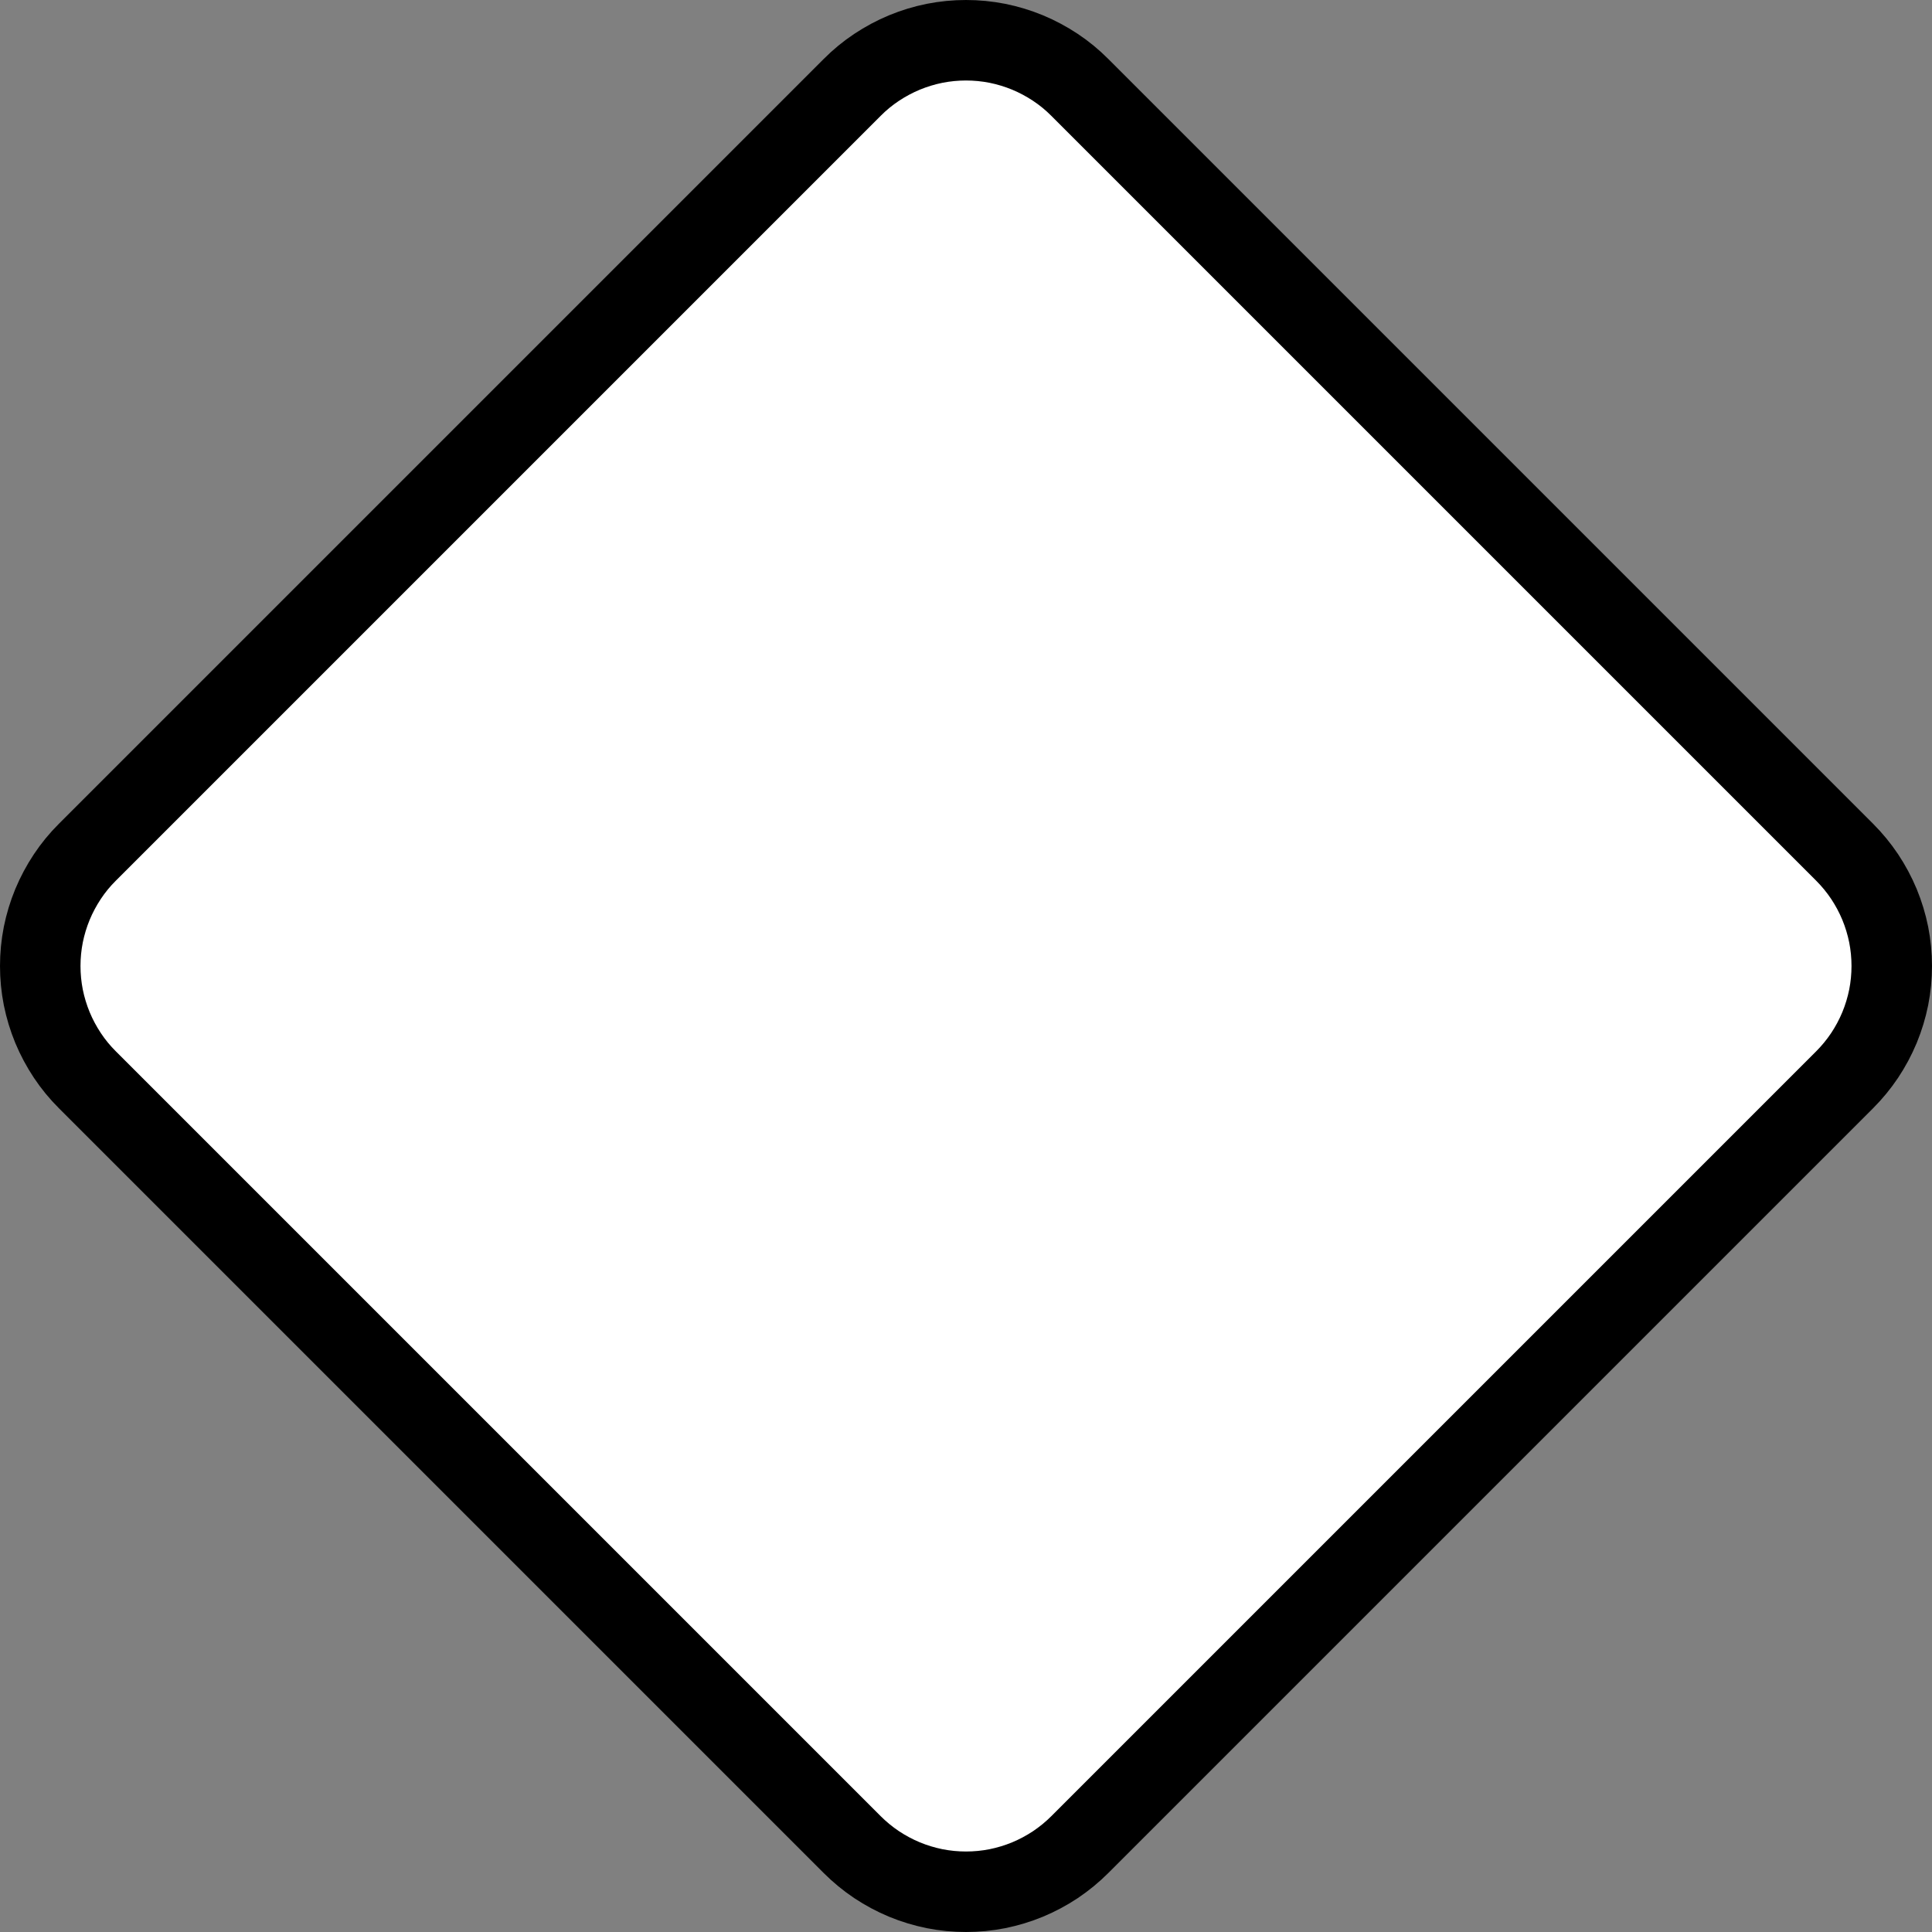
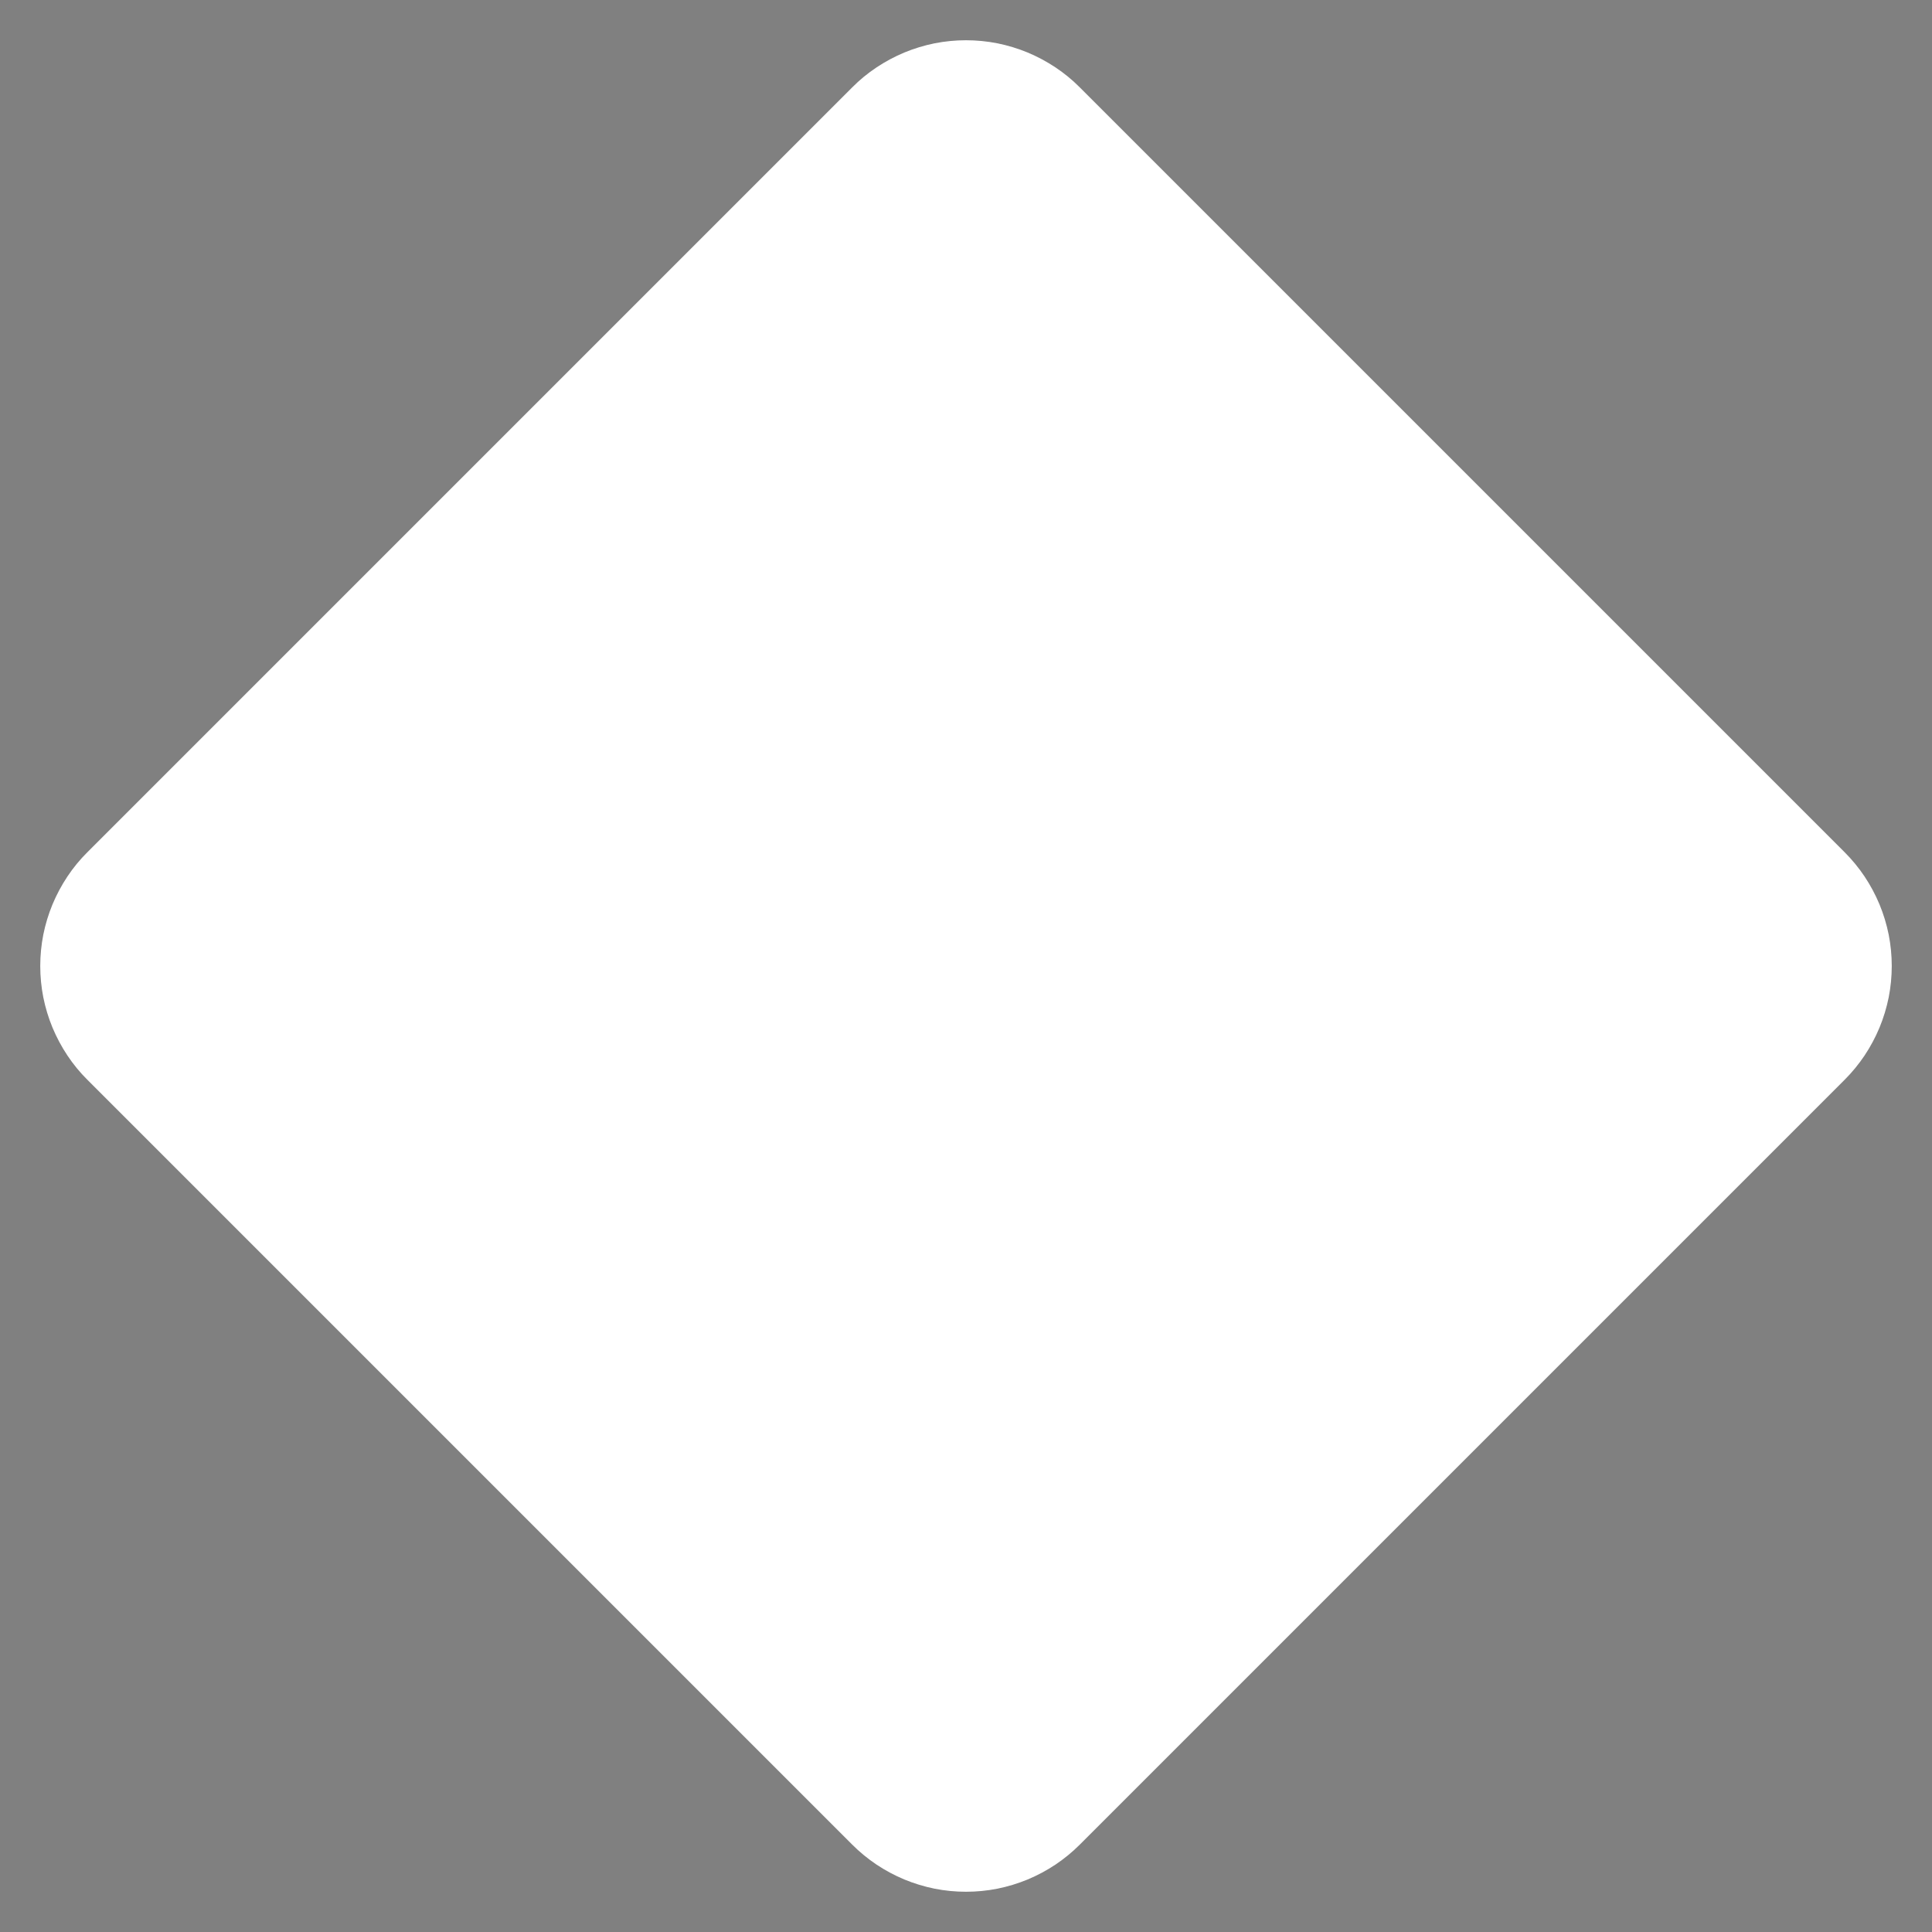
<svg xmlns="http://www.w3.org/2000/svg" width="24" height="24">
  <rect width="100%" height="100%" fill="#808080" stroke="none" />
  <path fill="white" d="M12 23.5L12 23.5Q11.803 23.5 11.61 23.462Q11.417 23.423 11.235 23.348Q11.053 23.272 10.889 23.163Q10.725 23.053 10.586 22.914L1.086 13.414Q0.946 13.275 0.837 13.111Q0.728 12.947 0.652 12.765Q0.577 12.583 0.538 12.39Q0.5 12.197 0.5 12L0.5 12Q0.5 11.803 0.538 11.61Q0.577 11.417 0.652 11.235Q0.728 11.053 0.837 10.889Q0.946 10.725 1.086 10.586L10.586 1.086Q10.725 0.946 10.889 0.837Q11.053 0.728 11.235 0.652Q11.417 0.577 11.61 0.538Q11.803 0.5 12 0.5L12 0.5Q12.197 0.5 12.39 0.538Q12.583 0.577 12.765 0.652Q12.947 0.728 13.111 0.837Q13.275 0.946 13.414 1.086L22.914 10.586Q23.053 10.725 23.163 10.889Q23.272 11.053 23.348 11.235Q23.423 11.417 23.462 11.61Q23.5 11.803 23.5 12L23.5 12Q23.5 12.197 23.462 12.39Q23.423 12.583 23.348 12.765Q23.272 12.947 23.163 13.111Q23.053 13.275 22.914 13.414L13.414 22.914Q13.275 23.053 13.111 23.163Q12.947 23.272 12.765 23.348Q12.583 23.423 12.39 23.462Q12.197 23.5 12 23.5Z" />
-   <path fill="none" stroke="black" stroke-width="1" stroke-miterlimit="10" d="M12 23.5L12 23.5Q11.803 23.5 11.61 23.462Q11.417 23.423 11.235 23.348Q11.053 23.272 10.889 23.163Q10.725 23.053 10.586 22.914L1.086 13.414Q0.946 13.275 0.837 13.111Q0.728 12.947 0.652 12.765Q0.577 12.583 0.538 12.39Q0.5 12.197 0.5 12L0.5 12Q0.5 11.803 0.538 11.61Q0.577 11.417 0.652 11.235Q0.728 11.053 0.837 10.889Q0.946 10.725 1.086 10.586L10.586 1.086Q10.725 0.946 10.889 0.837Q11.053 0.728 11.235 0.652Q11.417 0.577 11.61 0.538Q11.803 0.5 12 0.5L12 0.5Q12.197 0.5 12.39 0.538Q12.583 0.577 12.765 0.652Q12.947 0.728 13.111 0.837Q13.275 0.946 13.414 1.086L22.914 10.586Q23.053 10.725 23.163 10.889Q23.272 11.053 23.348 11.235Q23.423 11.417 23.462 11.61Q23.5 11.803 23.5 12L23.5 12Q23.5 12.197 23.462 12.39Q23.423 12.583 23.348 12.765Q23.272 12.947 23.163 13.111Q23.053 13.275 22.914 13.414L13.414 22.914Q13.275 23.053 13.111 23.163Q12.947 23.272 12.765 23.348Q12.583 23.423 12.39 23.462Q12.197 23.5 12 23.5Z" />
</svg>